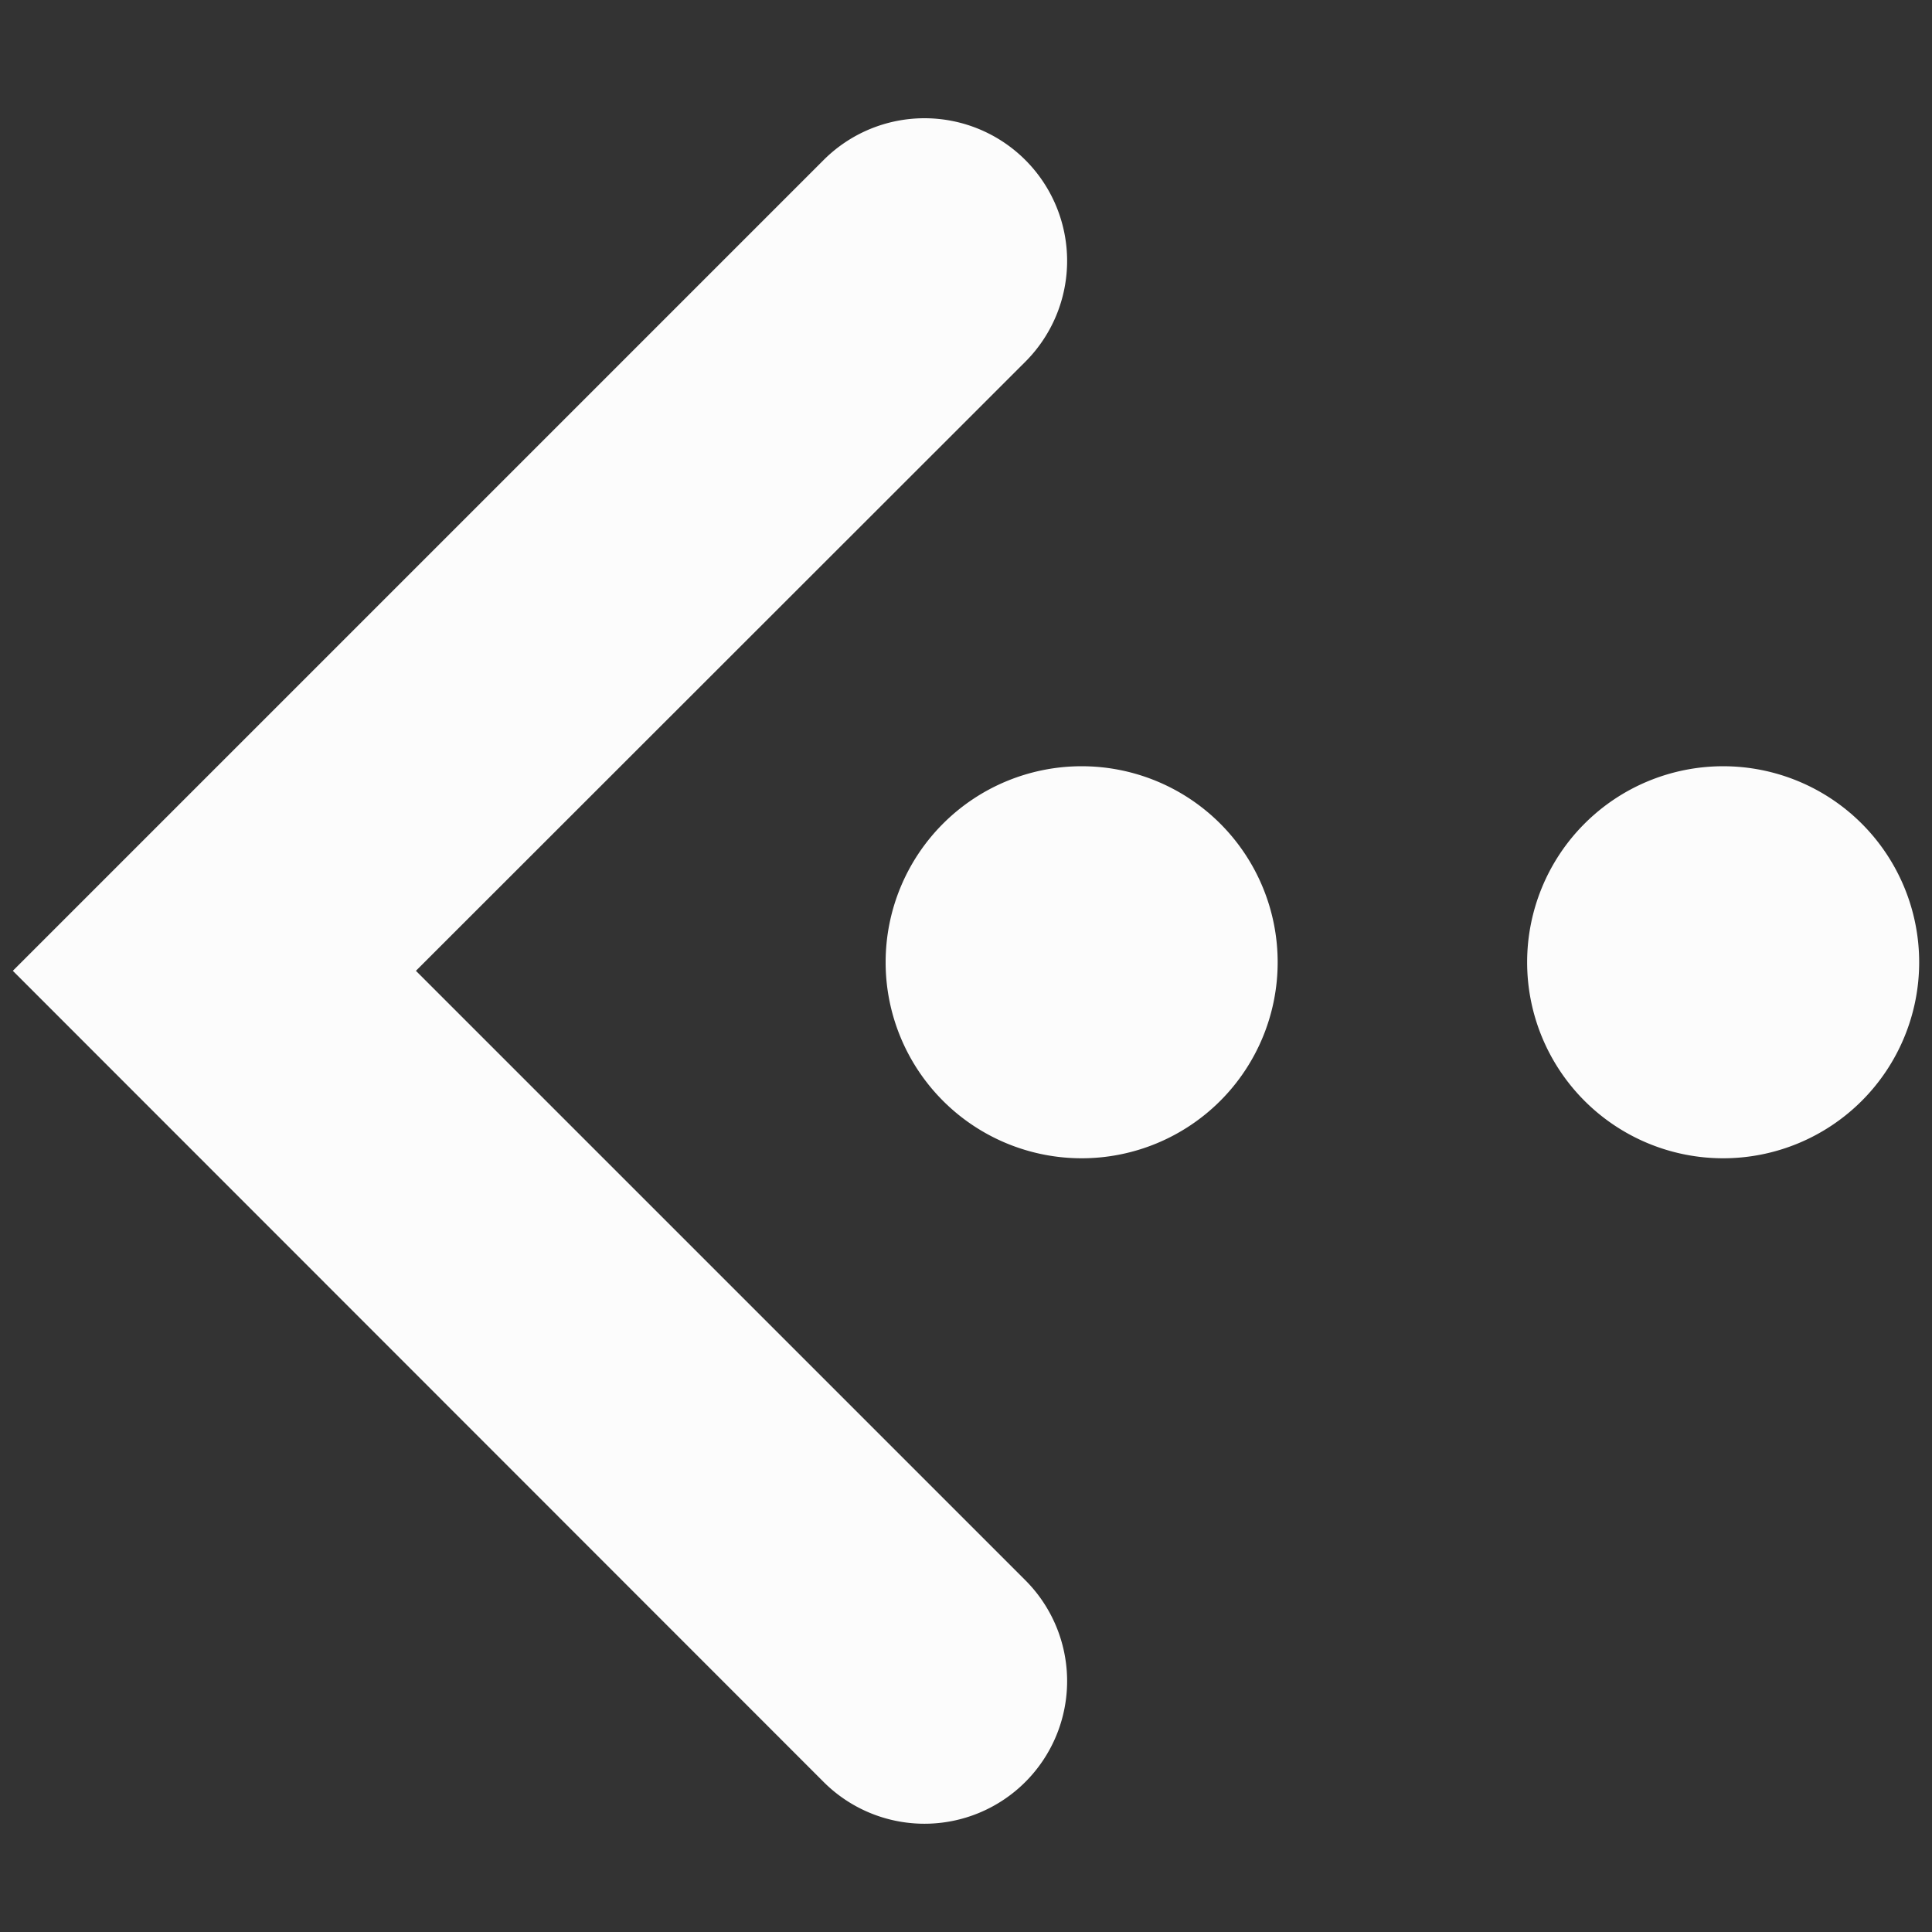
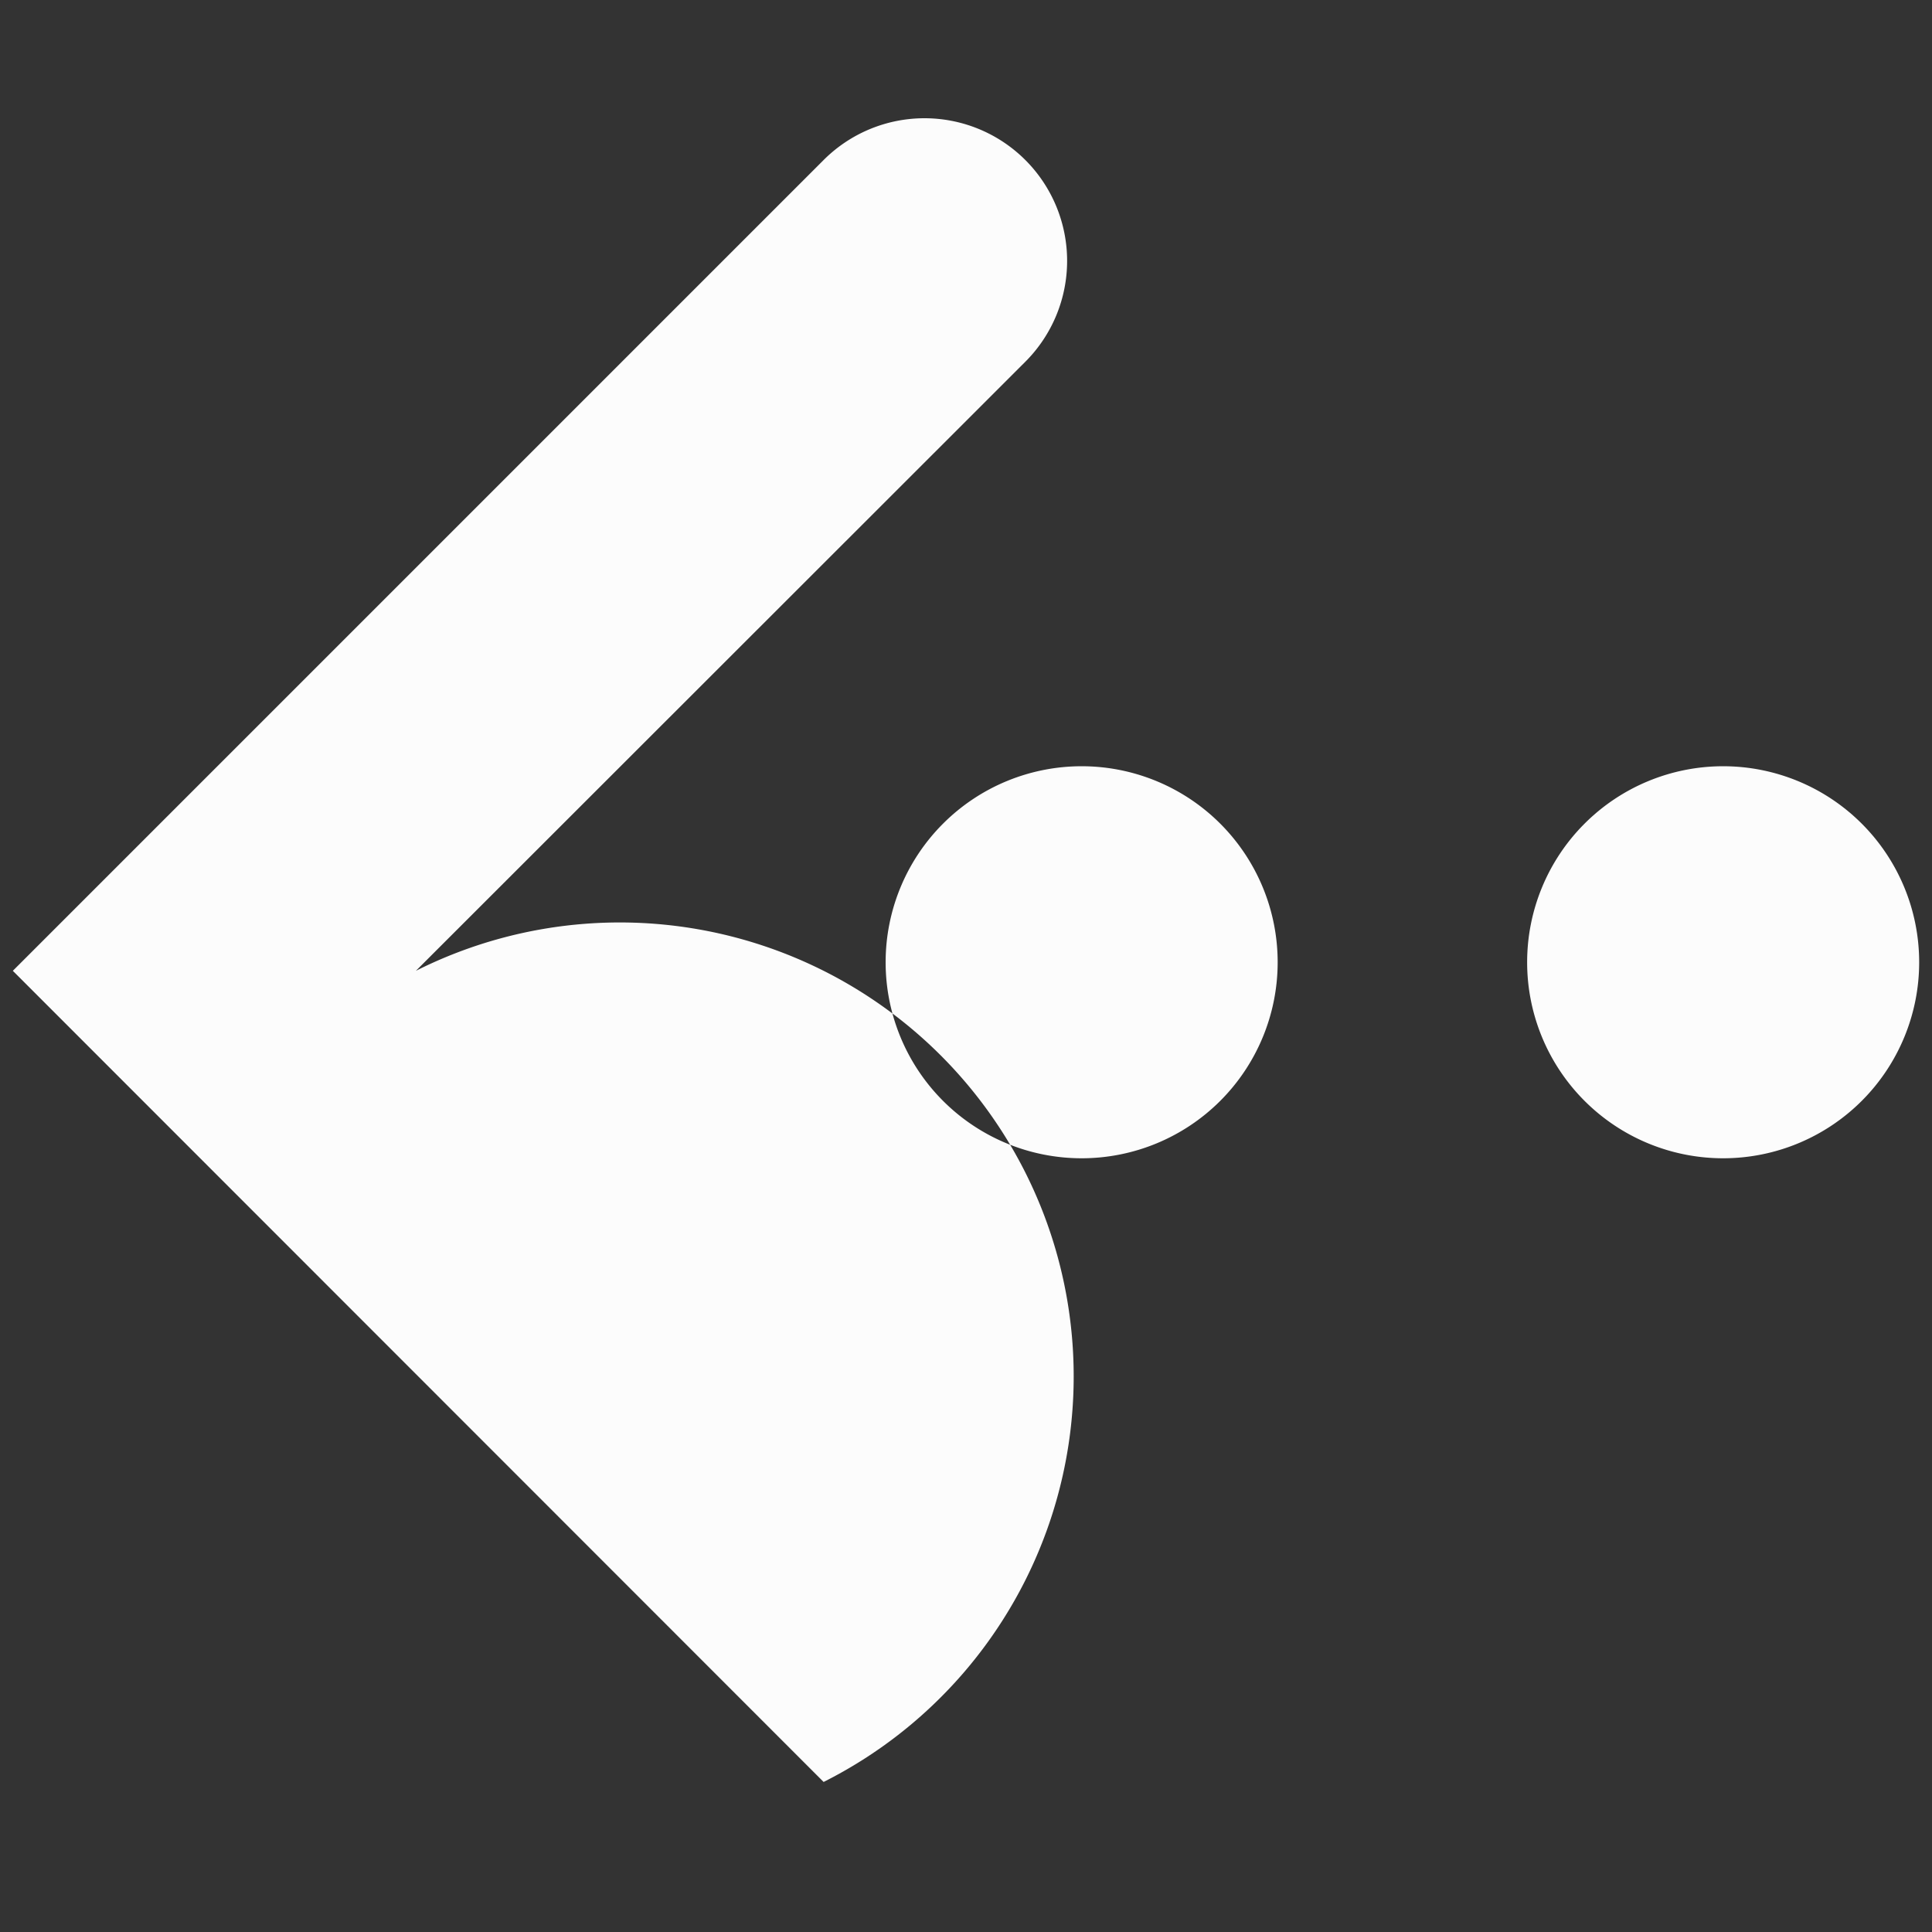
<svg xmlns="http://www.w3.org/2000/svg" id="Capa_1" data-name="Capa 1" width="19.12mm" height="19.12mm" viewBox="0 0 54.21 54.21">
  <rect x="0" y="0" width="54.21" height="54.21" fill="#333333" stroke="none" />
  <defs>
    <style>
      .cls-1 {
        fill: #fcfcfc;
      }
    </style>
  </defs>
-   <path class="cls-1" d="M23.11,50,.36,27.24,23.11,4.49a4,4,0,0,1,5.66,5.66L11.67,27.24l17.1,17.1A4,4,0,0,1,23.11,50ZM42.85,27a5.5,5.5,0,1,0,5.5-5.5,5.5,5.5,0,0,0-5.5,5.5Zm-18,0a5.5,5.5,0,1,0,5.5-5.5,5.5,5.5,0,0,0-5.5,5.5Z" />
+   <path class="cls-1" d="M23.11,50,.36,27.24,23.11,4.49a4,4,0,0,1,5.66,5.66L11.67,27.24A4,4,0,0,1,23.11,50ZM42.85,27a5.5,5.5,0,1,0,5.5-5.5,5.5,5.5,0,0,0-5.5,5.5Zm-18,0a5.5,5.5,0,1,0,5.5-5.5,5.5,5.5,0,0,0-5.5,5.5Z" />
</svg>